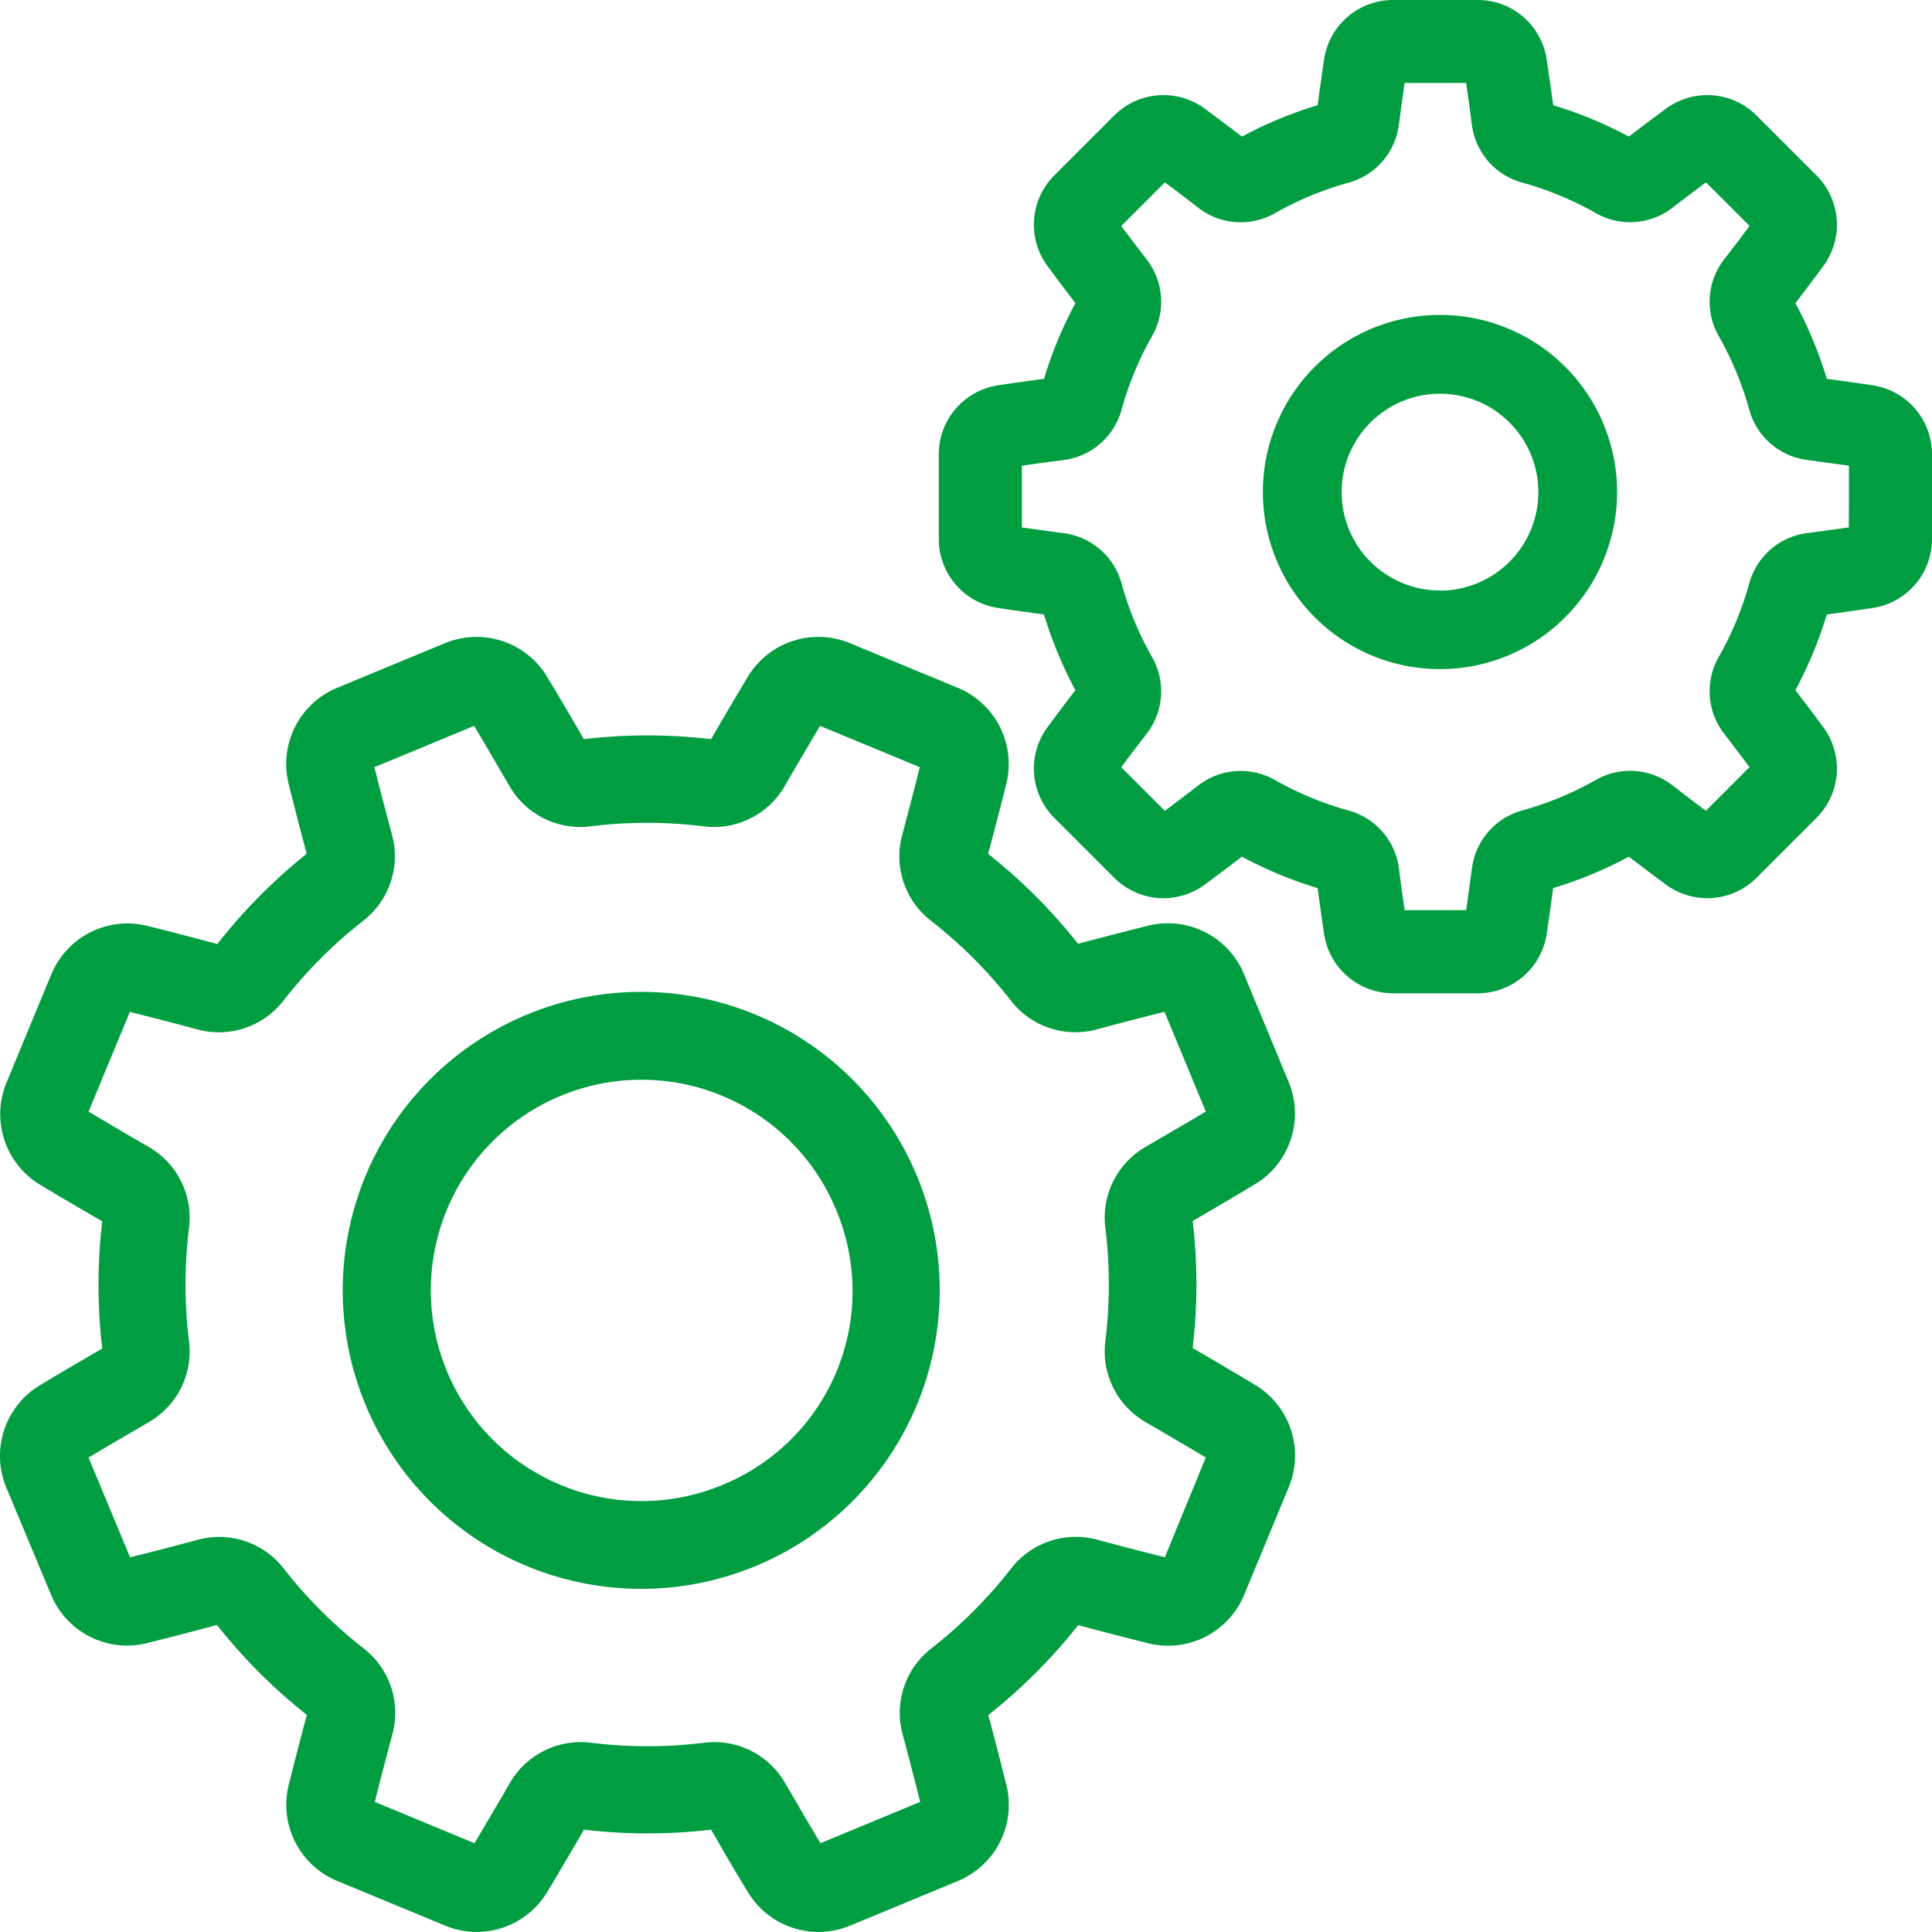
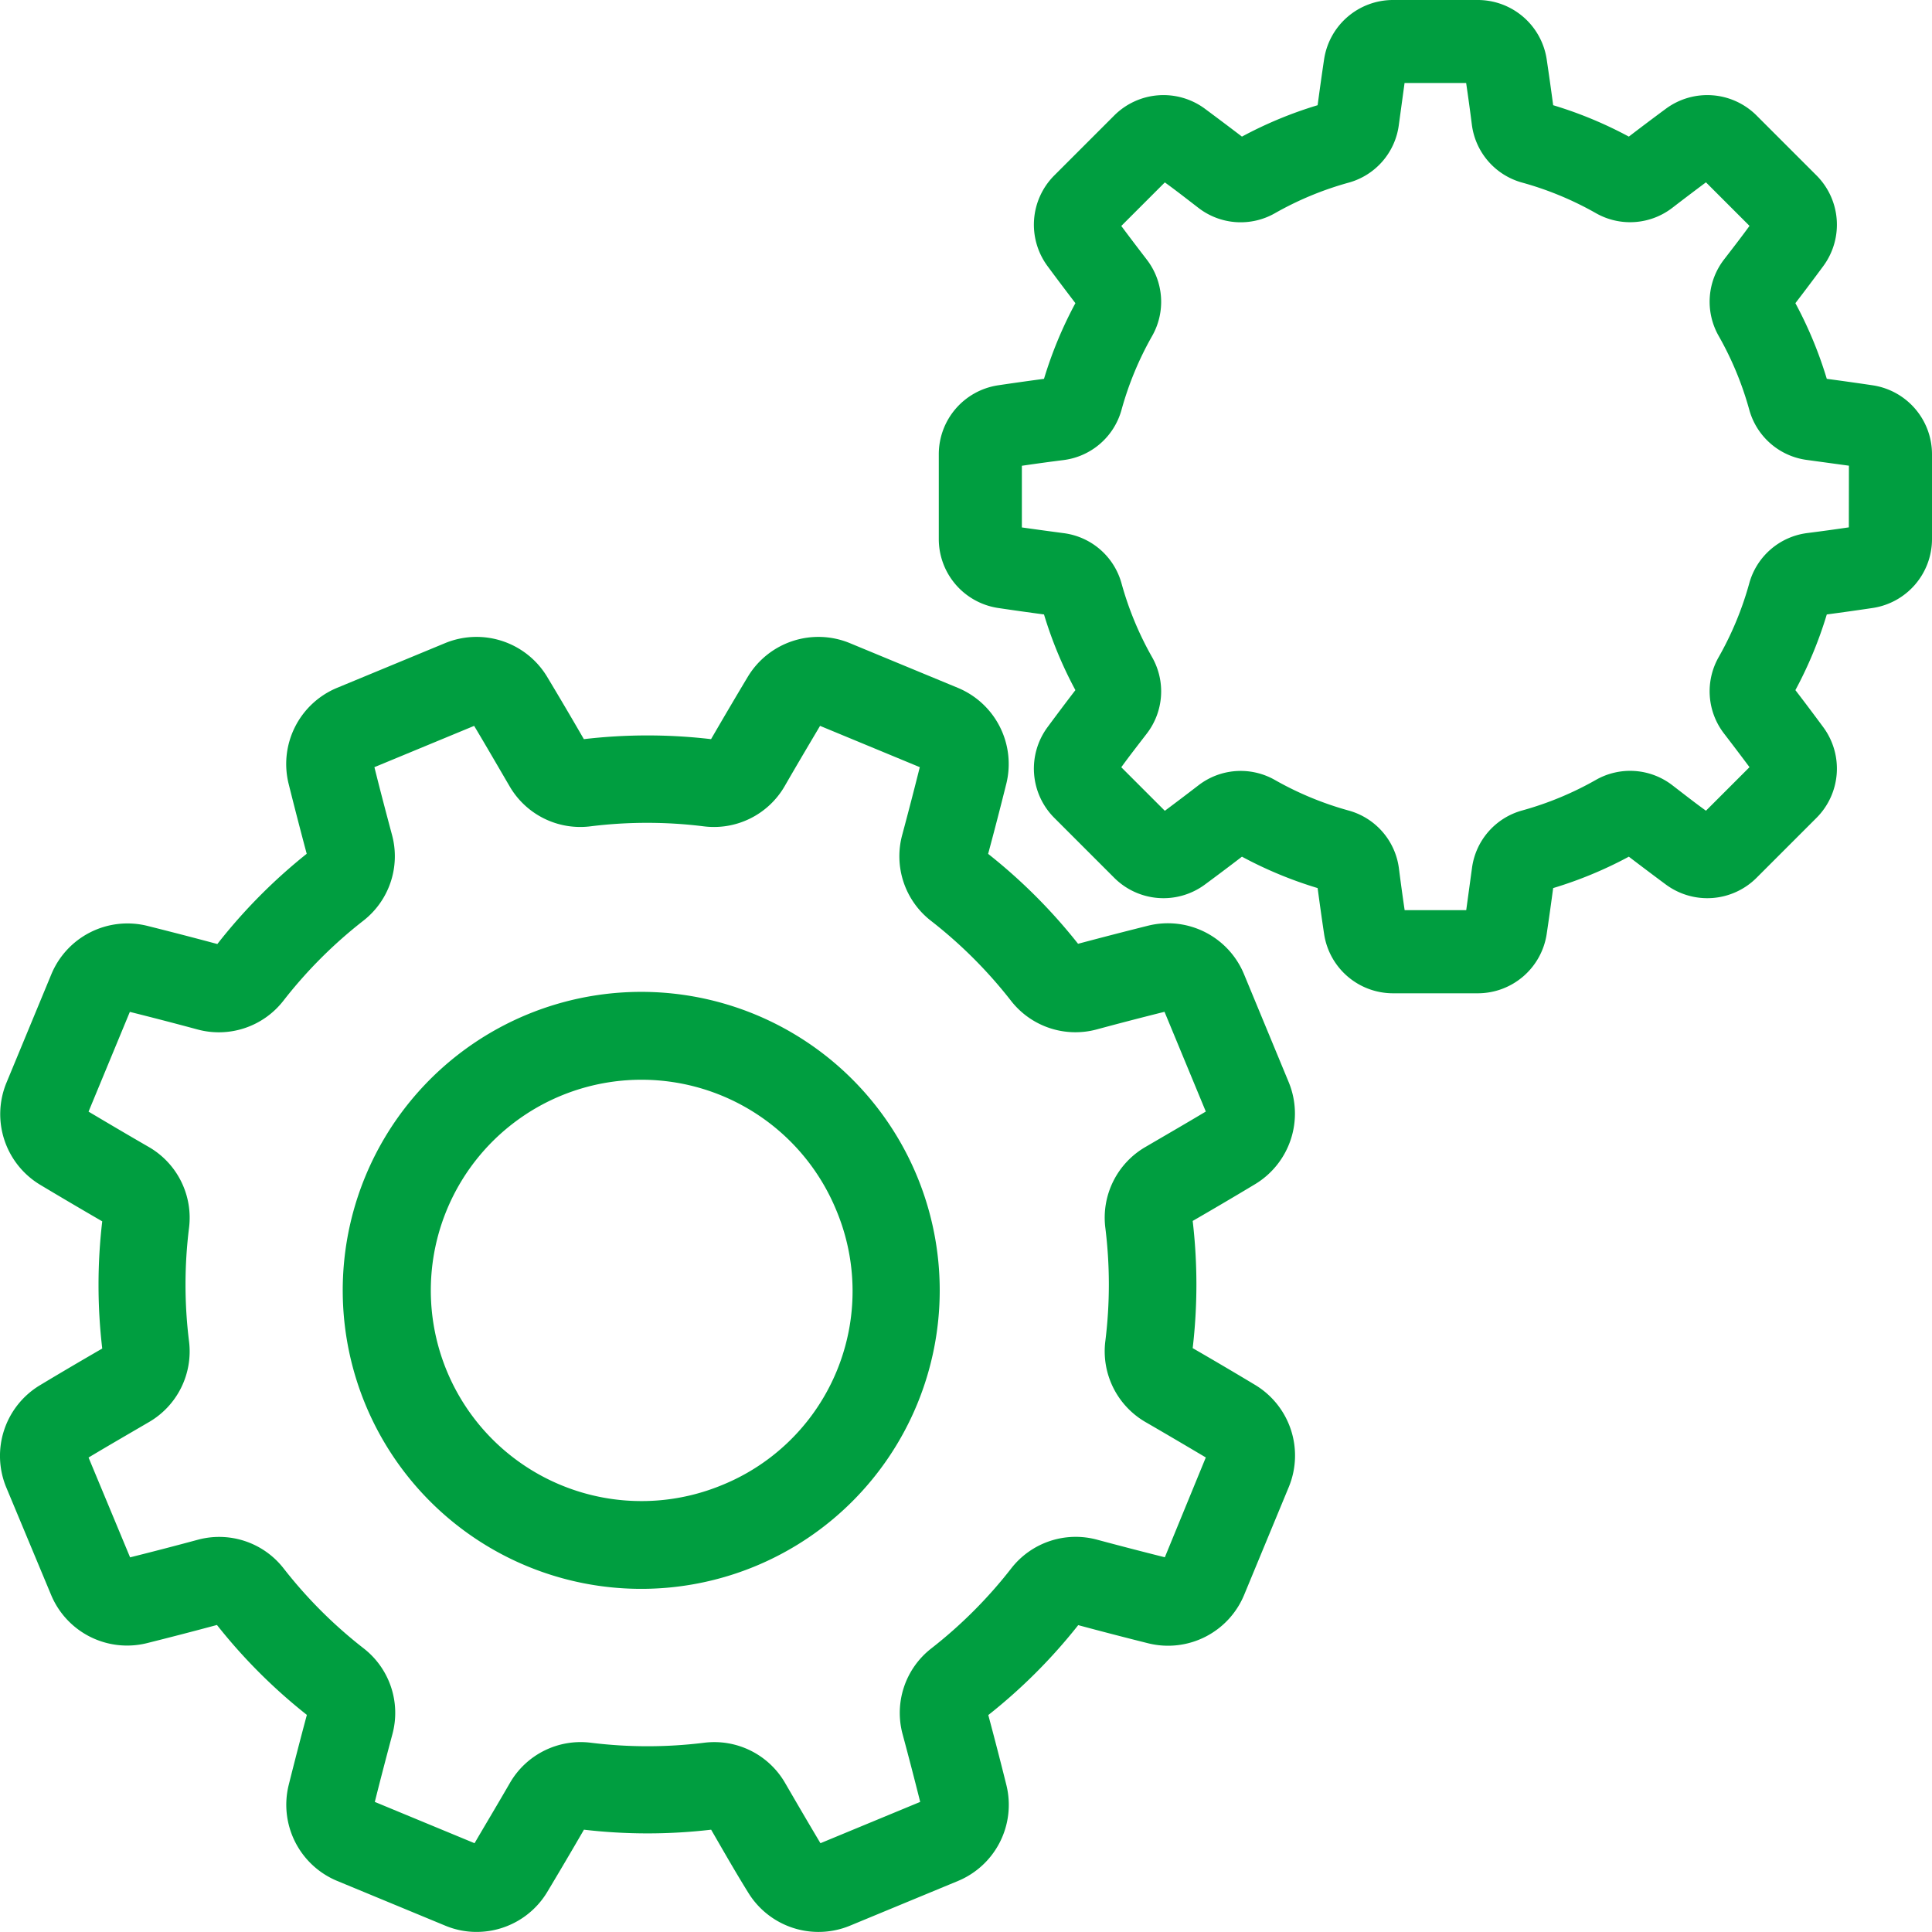
<svg xmlns="http://www.w3.org/2000/svg" width="24" height="24" viewBox="0 0 24 24">
  <g data-name="Group 3084">
    <g data-name="Group 3083">
      <path data-name="Path 1358" d="M15.595 182.093a51.644 51.644 0 0 0-.779-.459 6.785 6.785 0 0 0 0-1.58c.263-.152.525-.306.779-.459a1.024 1.024 0 0 0 .415-1.262l-.558-1.348a1.023 1.023 0 0 0-1.185-.6c-.288.072-.582.148-.875.226a6.787 6.787 0 0 0-1.117-1.117c.079-.293.155-.587.227-.876a1.024 1.024 0 0 0-.6-1.185l-1.348-.558a1.024 1.024 0 0 0-1.262.415c-.153.255-.307.517-.459.779a6.786 6.786 0 0 0-1.58 0 50.181 50.181 0 0 0-.459-.779 1.024 1.024 0 0 0-1.262-.415l-1.348.558a1.024 1.024 0 0 0-.6 1.185c.072.289.148.583.226.875a6.781 6.781 0 0 0-1.11 1.121 51.785 51.785 0 0 0-.876-.227 1.024 1.024 0 0 0-1.185.6l-.558 1.348a1.024 1.024 0 0 0 .41 1.265c.255.153.517.307.779.459a6.79 6.79 0 0 0 0 1.58c-.263.152-.525.306-.779.459a1.024 1.024 0 0 0-.415 1.262l.559 1.34a1.023 1.023 0 0 0 1.185.6c.288-.072.582-.148.875-.227a6.789 6.789 0 0 0 1.117 1.117c-.079.294-.155.588-.227.876a1.024 1.024 0 0 0 .6 1.185l1.348.558a1.007 1.007 0 0 0 .386.077 1.023 1.023 0 0 0 .876-.491 57.7 57.7 0 0 0 .459-.779 6.8 6.8 0 0 0 1.58 0c.151.261.3.523.459.779a1.024 1.024 0 0 0 1.262.415l1.348-.558a1.024 1.024 0 0 0 .6-1.185c-.071-.286-.147-.58-.226-.875a6.789 6.789 0 0 0 1.117-1.117c.293.079.587.155.875.227a1.023 1.023 0 0 0 1.185-.6l.558-1.348a1.024 1.024 0 0 0-.417-1.261zm-1.125 2.139a52.27 52.27 0 0 1-.84-.218 1.015 1.015 0 0 0-1.068.356 5.7 5.7 0 0 1-.994.995 1.015 1.015 0 0 0-.355 1.067c.076.282.149.564.218.839l-1.239.513c-.147-.246-.295-.5-.439-.748a1.016 1.016 0 0 0-1.006-.5 5.706 5.706 0 0 1-1.406 0 1.015 1.015 0 0 0-1.007.5c-.146.253-.294.5-.439.748l-1.239-.513c.069-.276.143-.558.218-.839a1.015 1.015 0 0 0-.356-1.068 5.7 5.7 0 0 1-.995-.994 1.015 1.015 0 0 0-1.068-.355c-.281.076-.563.149-.839.218l-.516-1.24c.245-.147.5-.294.748-.439a1.015 1.015 0 0 0 .5-1.006 5.705 5.705 0 0 1 0-1.406 1.015 1.015 0 0 0-.5-1.007c-.252-.145-.5-.292-.748-.439l.513-1.239c.276.069.558.142.839.218a1.016 1.016 0 0 0 1.068-.356 5.7 5.7 0 0 1 .994-.995 1.015 1.015 0 0 0 .355-1.068c-.075-.28-.149-.562-.218-.839l1.239-.513c.146.244.294.5.439.748a1.015 1.015 0 0 0 1.006.5 5.7 5.7 0 0 1 1.406 0 1.015 1.015 0 0 0 1.007-.5c.145-.252.292-.5.439-.748l1.239.513a52.27 52.27 0 0 1-.218.84 1.015 1.015 0 0 0 .356 1.068 5.7 5.7 0 0 1 .995.994 1.015 1.015 0 0 0 1.068.355c.281-.076.563-.149.839-.218l.513 1.239c-.244.146-.5.294-.748.439a1.015 1.015 0 0 0-.5 1.006 5.7 5.7 0 0 1 0 1.406 1.016 1.016 0 0 0 .5 1.007c.251.145.5.292.748.439z" transform="translate(0 -164.887)" style="fill:#009e40" />
    </g>
  </g>
  <g data-name="Group 3086">
    <g data-name="Group 3085">
      <path data-name="Path 1359" d="M98.62 266.58a3.708 3.708 0 1 0-2 4.84 3.708 3.708 0 0 0 2-4.84zm-2.42 3.835A2.617 2.617 0 1 1 97.616 267a2.6 2.6 0 0 1-1.416 3.415z" transform="translate(-87.228 -251.968)" style="fill:#009e40" />
    </g>
  </g>
  <g data-name="Group 3088">
    <g data-name="Group 3087">
      <path data-name="Path 1360" d="M263.452 4.787c-.188-.028-.38-.055-.574-.081a5.056 5.056 0 0 0-.39-.94c.119-.155.236-.311.349-.464a.866.866 0 0 0-.084-1.12l-.75-.75a.866.866 0 0 0-1.12-.084c-.153.113-.309.23-.464.349a5.059 5.059 0 0 0-.94-.39 37.859 37.859 0 0 0-.081-.574.866.866 0 0 0-.852-.733h-1.06a.866.866 0 0 0-.852.733c-.028.187-.055.38-.081.574a5.057 5.057 0 0 0-.94.39 43.29 43.29 0 0 0-.464-.349.866.866 0 0 0-1.12.084l-.75.75a.866.866 0 0 0-.084 1.12c.113.153.23.308.349.464a5.063 5.063 0 0 0-.39.94c-.194.026-.387.053-.574.081a.866.866 0 0 0-.733.852V6.7a.866.866 0 0 0 .733.852c.188.028.38.055.574.081a5.065 5.065 0 0 0 .39.94c-.119.155-.236.311-.349.464a.866.866 0 0 0 .084 1.12l.75.75a.866.866 0 0 0 1.12.084c.153-.113.309-.23.464-.349a5.06 5.06 0 0 0 .94.39c.026.194.053.387.081.574a.866.866 0 0 0 .852.733h1.06a.866.866 0 0 0 .852-.733c.028-.188.055-.38.081-.574a5.054 5.054 0 0 0 .94-.39c.155.118.31.235.464.349a.866.866 0 0 0 1.12-.084l.75-.75a.866.866 0 0 0 .084-1.12c-.113-.153-.23-.309-.349-.464a5.061 5.061 0 0 0 .39-.94c.194-.026.387-.053.574-.081a.866.866 0 0 0 .733-.852V5.639a.866.866 0 0 0-.733-.852zm-.3 1.764c-.17.025-.344.049-.518.071a.859.859 0 0 0-.719.624 4.019 4.019 0 0 1-.38.917.859.859 0 0 0 .067.95c.107.139.213.279.316.417l-.541.541c-.139-.1-.279-.21-.417-.316a.859.859 0 0 0-.95-.067 4.021 4.021 0 0 1-.916.38.858.858 0 0 0-.624.719l-.071.519h-.765a25.92 25.92 0 0 1-.071-.518.859.859 0 0 0-.624-.719 4.019 4.019 0 0 1-.917-.38.859.859 0 0 0-.95.067c-.139.107-.279.213-.417.316l-.541-.541c.1-.138.209-.278.316-.417a.859.859 0 0 0 .067-.95 4.023 4.023 0 0 1-.38-.917.859.859 0 0 0-.719-.624 65.455 65.455 0 0 1-.519-.071v-.766c.17-.025.344-.049.519-.071a.859.859 0 0 0 .719-.624 4.018 4.018 0 0 1 .38-.917.859.859 0 0 0-.067-.95 35.312 35.312 0 0 1-.316-.417l.541-.541c.139.1.279.21.417.316a.859.859 0 0 0 .95.067 4.022 4.022 0 0 1 .916-.38.858.858 0 0 0 .624-.719l.071-.519h.765c.025.17.049.344.071.518a.859.859 0 0 0 .624.719 4.02 4.02 0 0 1 .917.38.859.859 0 0 0 .95-.067c.139-.107.279-.213.417-.316l.541.541c-.1.138-.209.278-.316.417a.859.859 0 0 0-.067.95 4.024 4.024 0 0 1 .38.917.859.859 0 0 0 .719.624l.519.071z" transform="translate(-240.185)" style="fill:#009e40" />
    </g>
  </g>
  <g data-name="Group 3090">
    <g data-name="Group 3089">
-       <path data-name="Path 1361" d="M337.724 83.675a2.2 2.2 0 1 0 2.2 2.2 2.2 2.2 0 0 0-2.2-2.2zm0 3.423a1.222 1.222 0 1 1 1.222-1.222 1.224 1.224 0 0 1-1.222 1.224z" transform="translate(-319.836 -79.763)" style="fill:#009e40" />
-     </g>
+       </g>
  </g>
</svg>